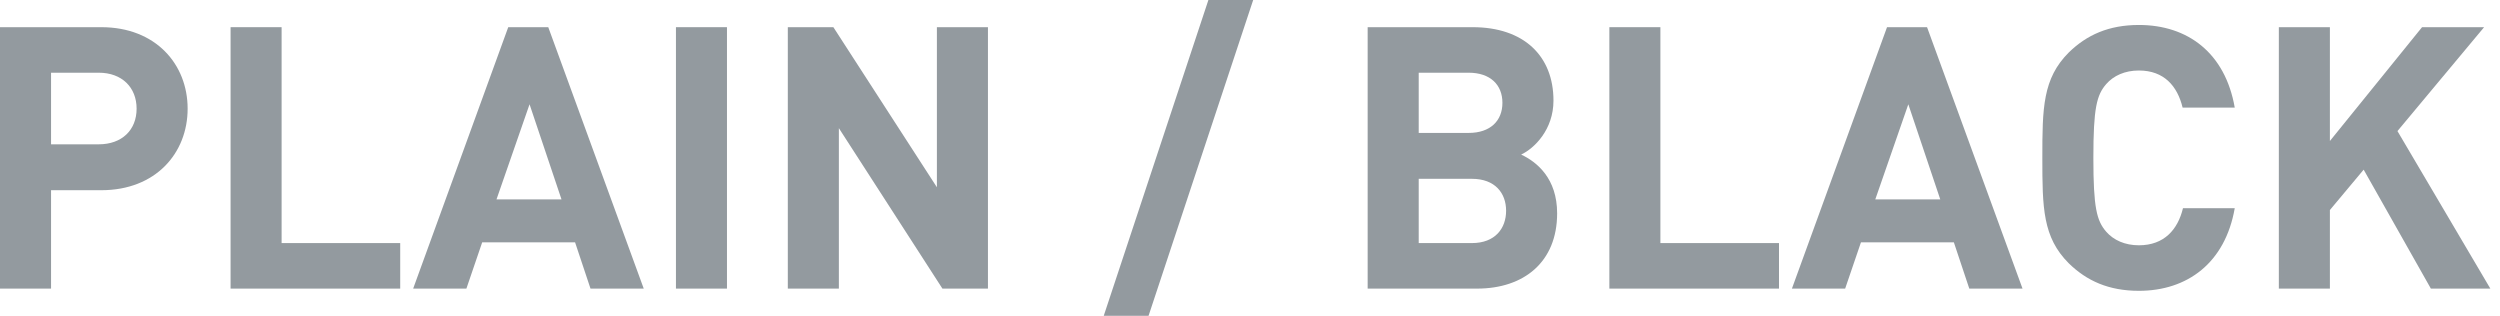
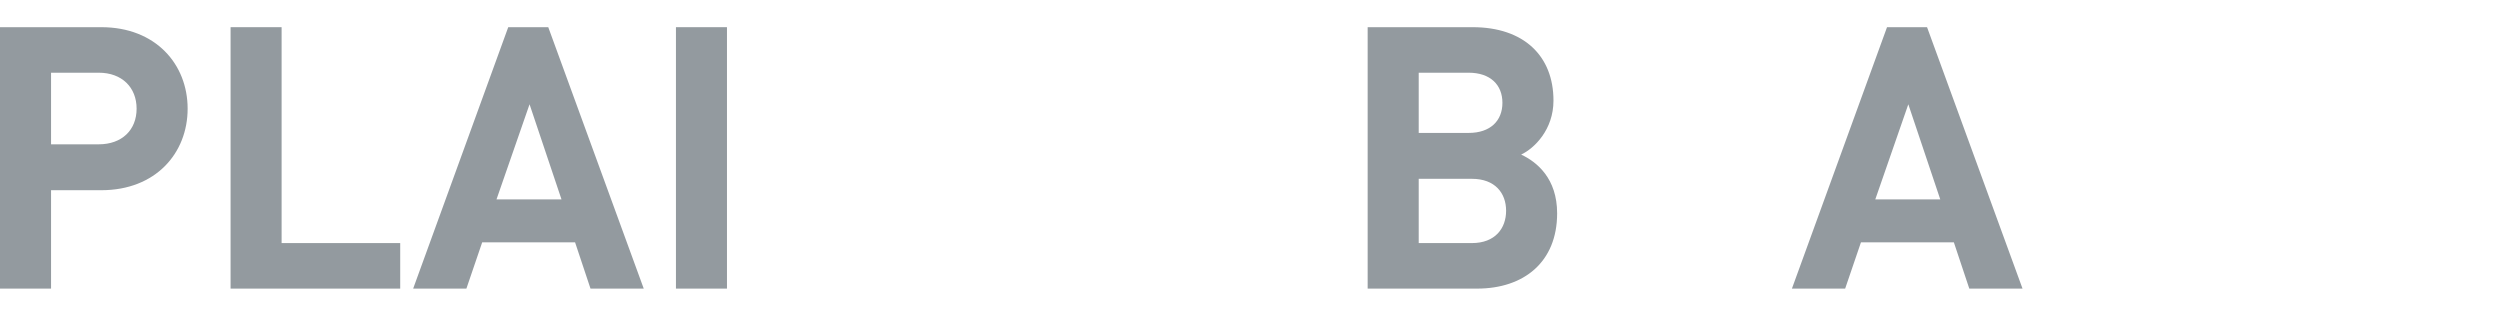
<svg xmlns="http://www.w3.org/2000/svg" width="95" height="12" viewBox="0 0 95 12" fill="none">
-   <path d="M94.633 10.967H92.373L89.819 6.447L88.536 7.981V10.967H86.596V1.033H88.536V5.358L92.038 1.033H94.396L91.103 4.981L94.633 10.967Z" fill="#939A9F" />
-   <path d="M84.92 7.912C84.557 9.991 83.12 11.051 81.278 11.051C80.134 11.051 79.297 10.674 78.613 10.005C77.623 9.014 77.609 7.898 77.609 6C77.609 4.102 77.623 2.986 78.613 1.995C79.297 1.326 80.134 0.949 81.278 0.949C83.134 0.949 84.557 2.009 84.92 4.088H82.939C82.743 3.279 82.241 2.679 81.278 2.679C80.748 2.679 80.316 2.874 80.036 3.195C79.674 3.614 79.548 4.102 79.548 6C79.548 7.898 79.674 8.386 80.036 8.805C80.316 9.126 80.748 9.321 81.278 9.321C82.241 9.321 82.757 8.721 82.953 7.912H84.92Z" fill="#939A9F" />
  <path d="M76.856 10.967H74.833L74.247 9.209H70.716L70.116 10.967H68.093L71.707 1.033H73.228L76.856 10.967ZM73.73 7.577L72.516 3.963L71.261 7.577H73.73Z" fill="#939A9F" />
-   <path d="M67.602 10.967H61.156V1.033H63.095V9.237H67.602V10.967Z" fill="#939A9F" />
  <path d="M59.171 8.107C59.171 9.963 57.901 10.967 56.13 10.967H51.971V1.033H55.962C57.901 1.033 59.032 2.121 59.032 3.823C59.032 4.926 58.306 5.637 57.804 5.874C58.404 6.154 59.171 6.781 59.171 8.107ZM57.232 8.009C57.232 7.34 56.813 6.795 55.934 6.795H53.911V9.237H55.934C56.813 9.237 57.232 8.679 57.232 8.009ZM57.092 3.907C57.092 3.223 56.632 2.763 55.809 2.763H53.911V5.051H55.809C56.632 5.051 57.092 4.591 57.092 3.907Z" fill="#939A9F" />
-   <path d="M47.621 0L43.645 12H41.942L45.919 0H47.621Z" fill="#939A9F" />
-   <path d="M37.542 10.967H35.812L31.877 4.87V10.967H29.937V1.033H31.668L35.602 7.116V1.033H37.542V10.967Z" fill="#939A9F" />
  <path d="M27.625 10.967H25.686V1.033H27.625V10.967Z" fill="#939A9F" />
  <path d="M24.462 10.967H22.439L21.853 9.209H18.323L17.723 10.967H15.7L19.313 1.033H20.834L24.462 10.967ZM21.337 7.577L20.123 3.963L18.867 7.577H21.337Z" fill="#939A9F" />
  <path d="M15.208 10.967H8.762V1.033H10.701V9.237H15.208V10.967Z" fill="#939A9F" />
  <path d="M7.13 4.13C7.13 5.819 5.916 7.228 3.851 7.228H1.94V10.967H0V1.033H3.851C5.916 1.033 7.13 2.442 7.13 4.13ZM5.191 4.13C5.191 3.321 4.633 2.763 3.753 2.763H1.94V5.484H3.753C4.633 5.484 5.191 4.94 5.191 4.13Z" fill="#939A9F" />
</svg>